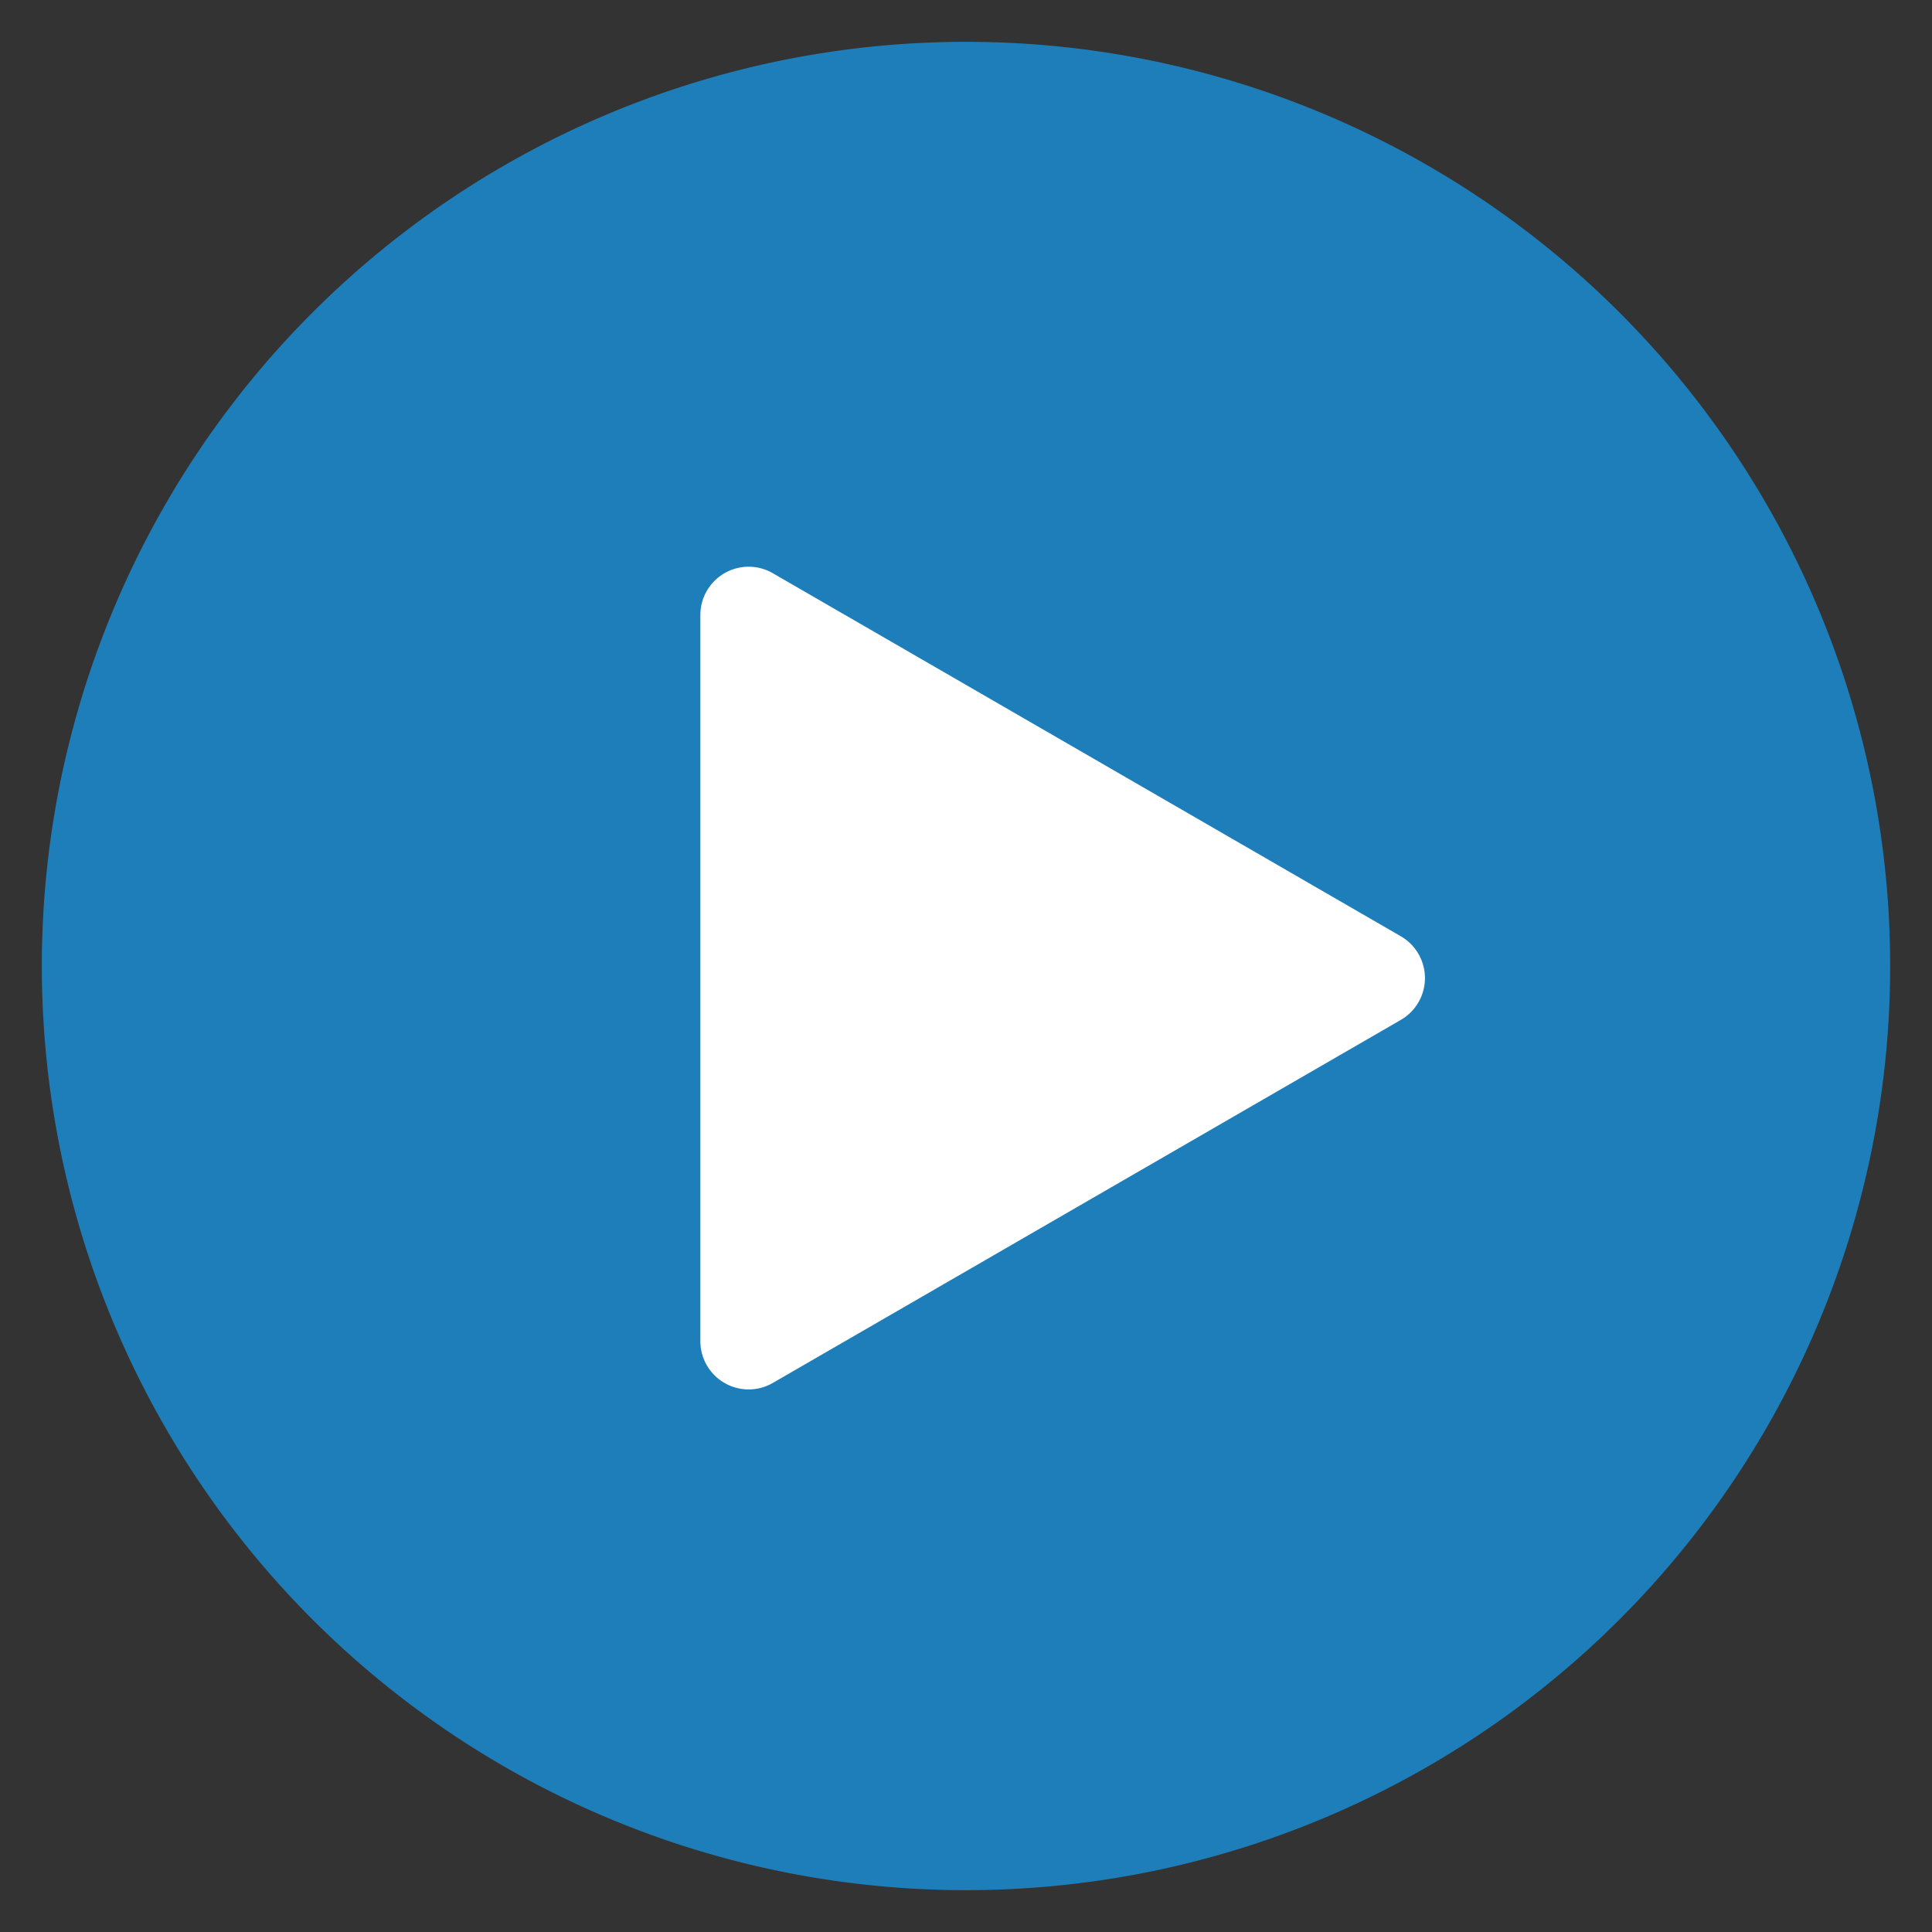
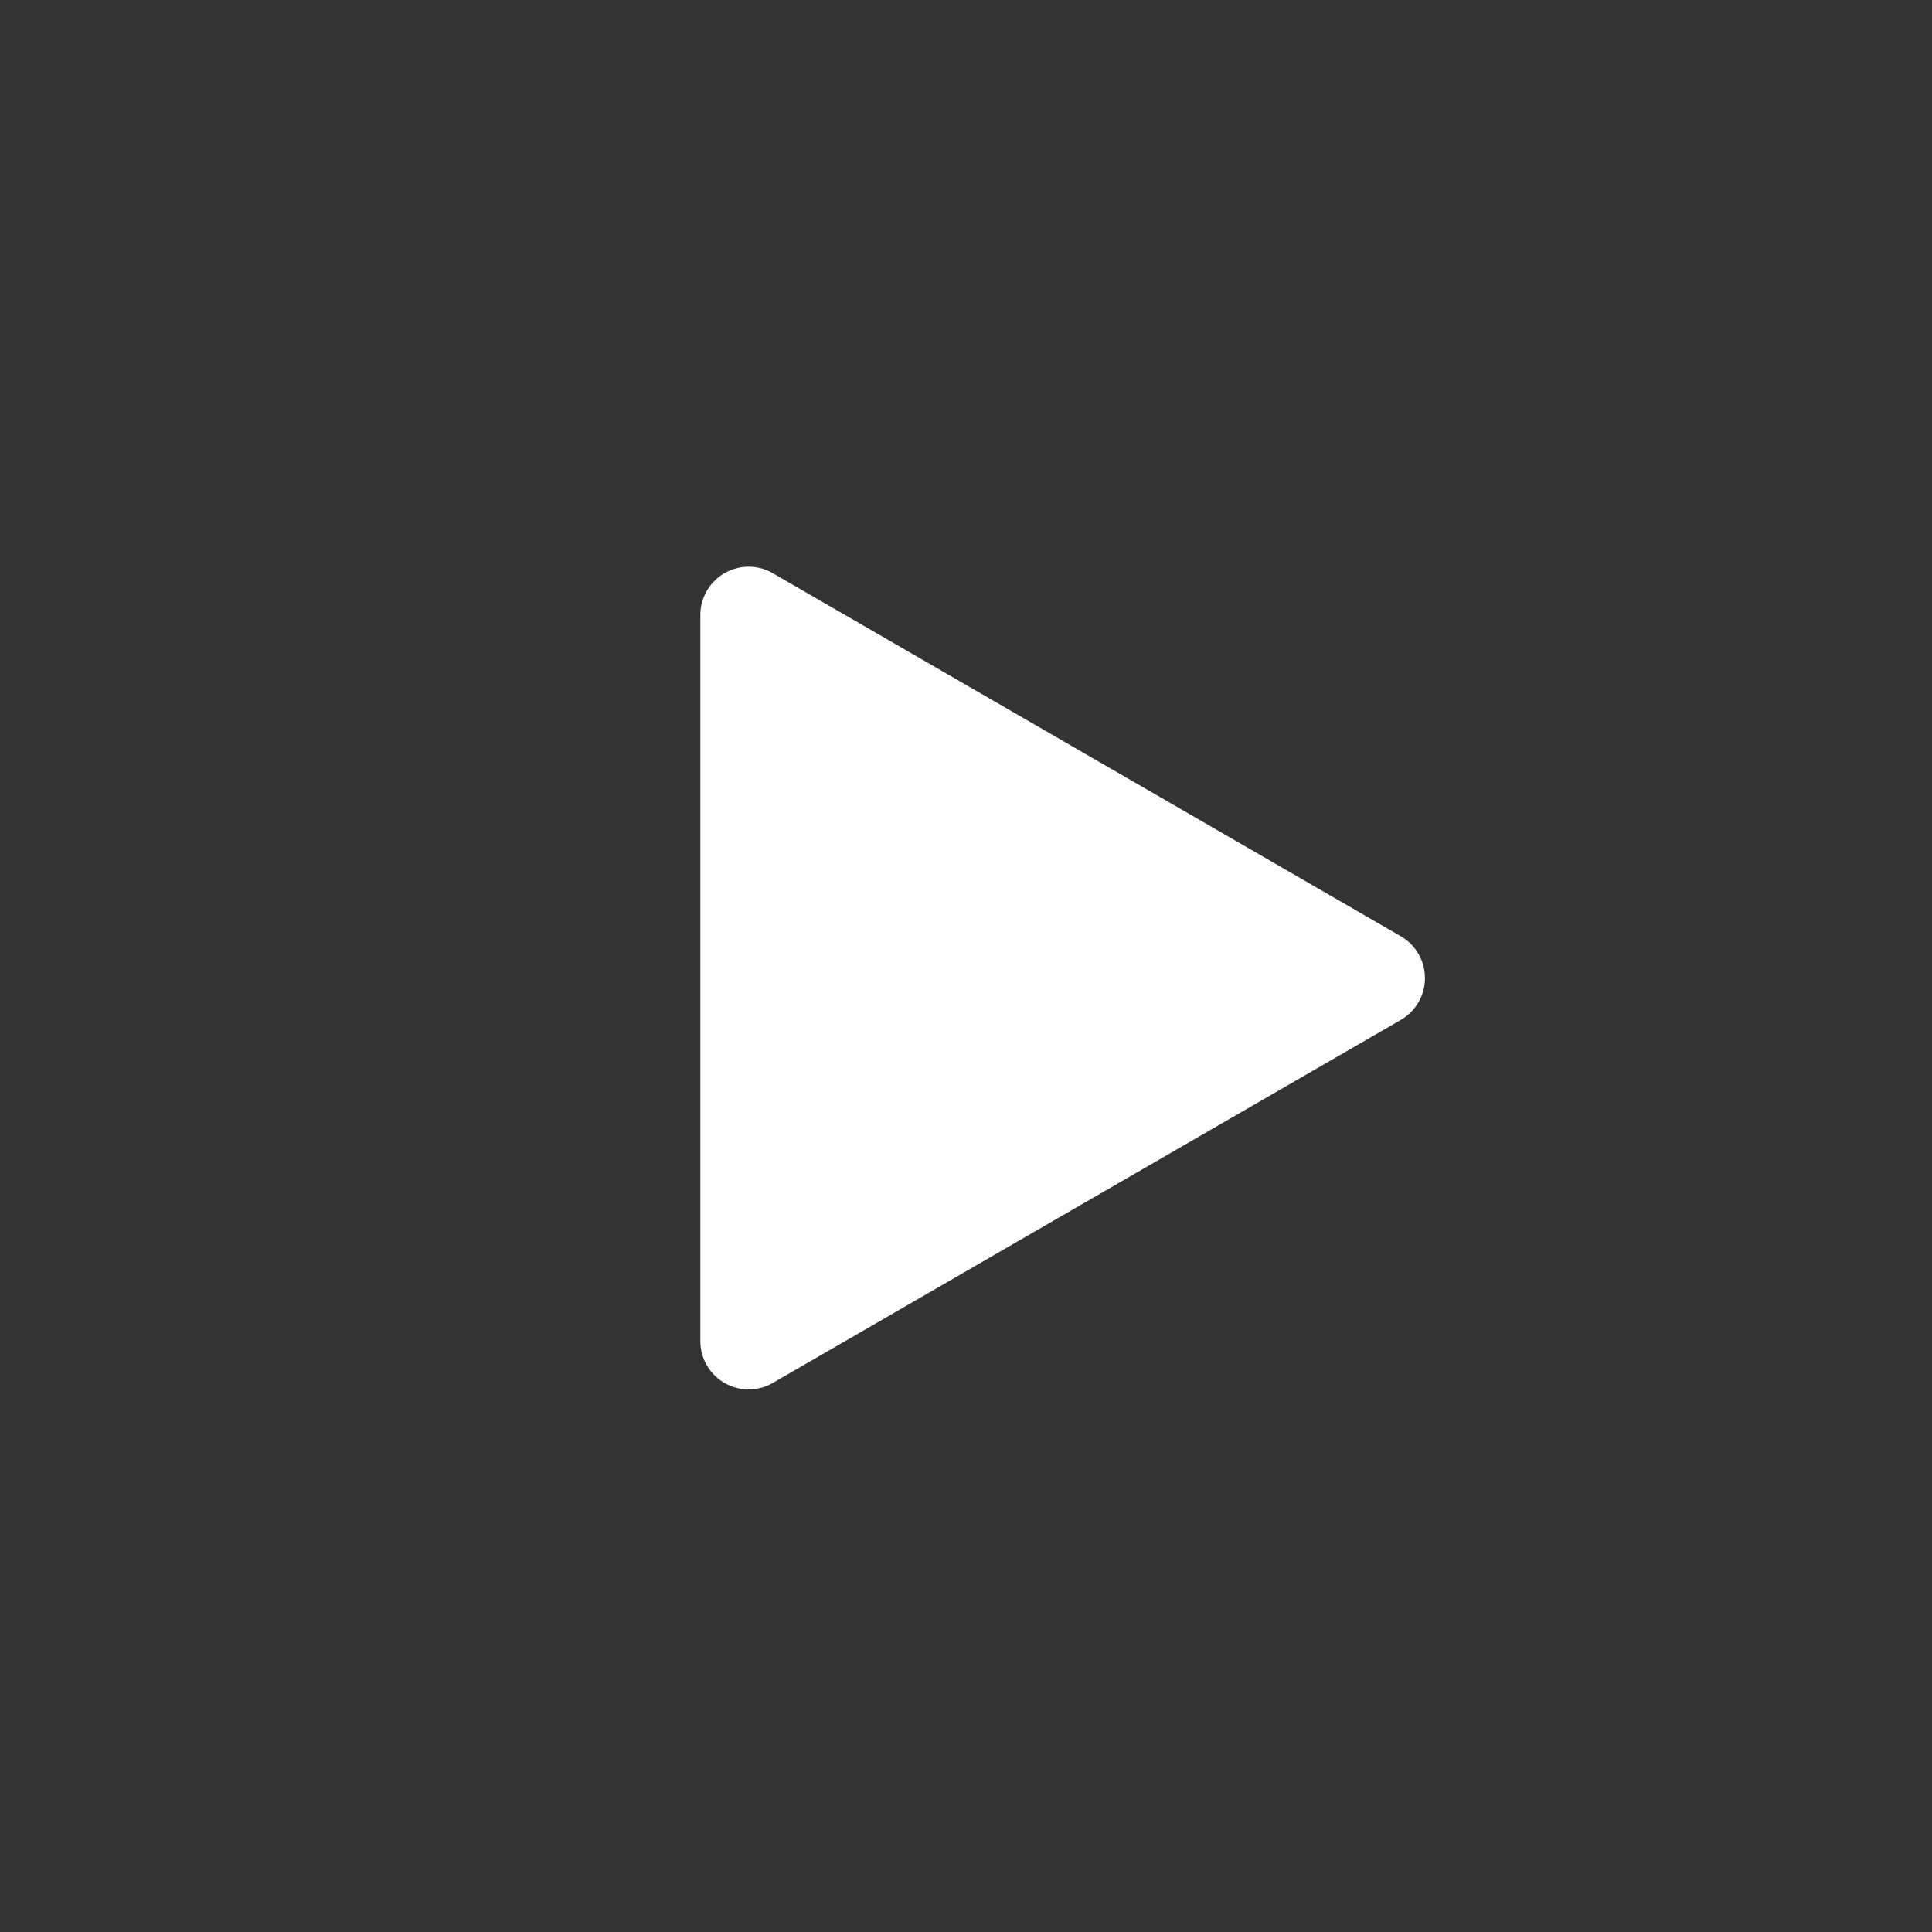
<svg xmlns="http://www.w3.org/2000/svg" width="80" height="80" viewBox="0 0 80 80">
  <rect x="0" y="0" width="80" height="80" fill="#333333" stroke="none" />
  <defs>
    <clipPath id="clip-Icon-enjeux-play">
      <rect width="80" height="80" />
    </clipPath>
  </defs>
  <g id="Icon-enjeux-play" clip-path="url(#clip-Icon-enjeux-play)">
-     <path id="Tracé_9852" data-name="Tracé 9852" d="M38.268,0A38.268,38.268,0,1,1,0,38.268,38.268,38.268,0,0,1,38.268,0Z" transform="translate(1.732 1.732)" fill="#1891db" opacity="0.8" />
    <g id="Groupe_294" data-name="Groupe 294" transform="translate(-310.264 -387.641)">
      <path id="Polygone_1" data-name="Polygone 1" d="M16.769,2.995a2,2,0,0,1,3.463,0L35.265,29a2,2,0,0,1-1.731,3H3.466a2,2,0,0,1-1.731-3Z" transform="translate(371.264 409.641) rotate(90)" fill="#fff" />
    </g>
  </g>
</svg>